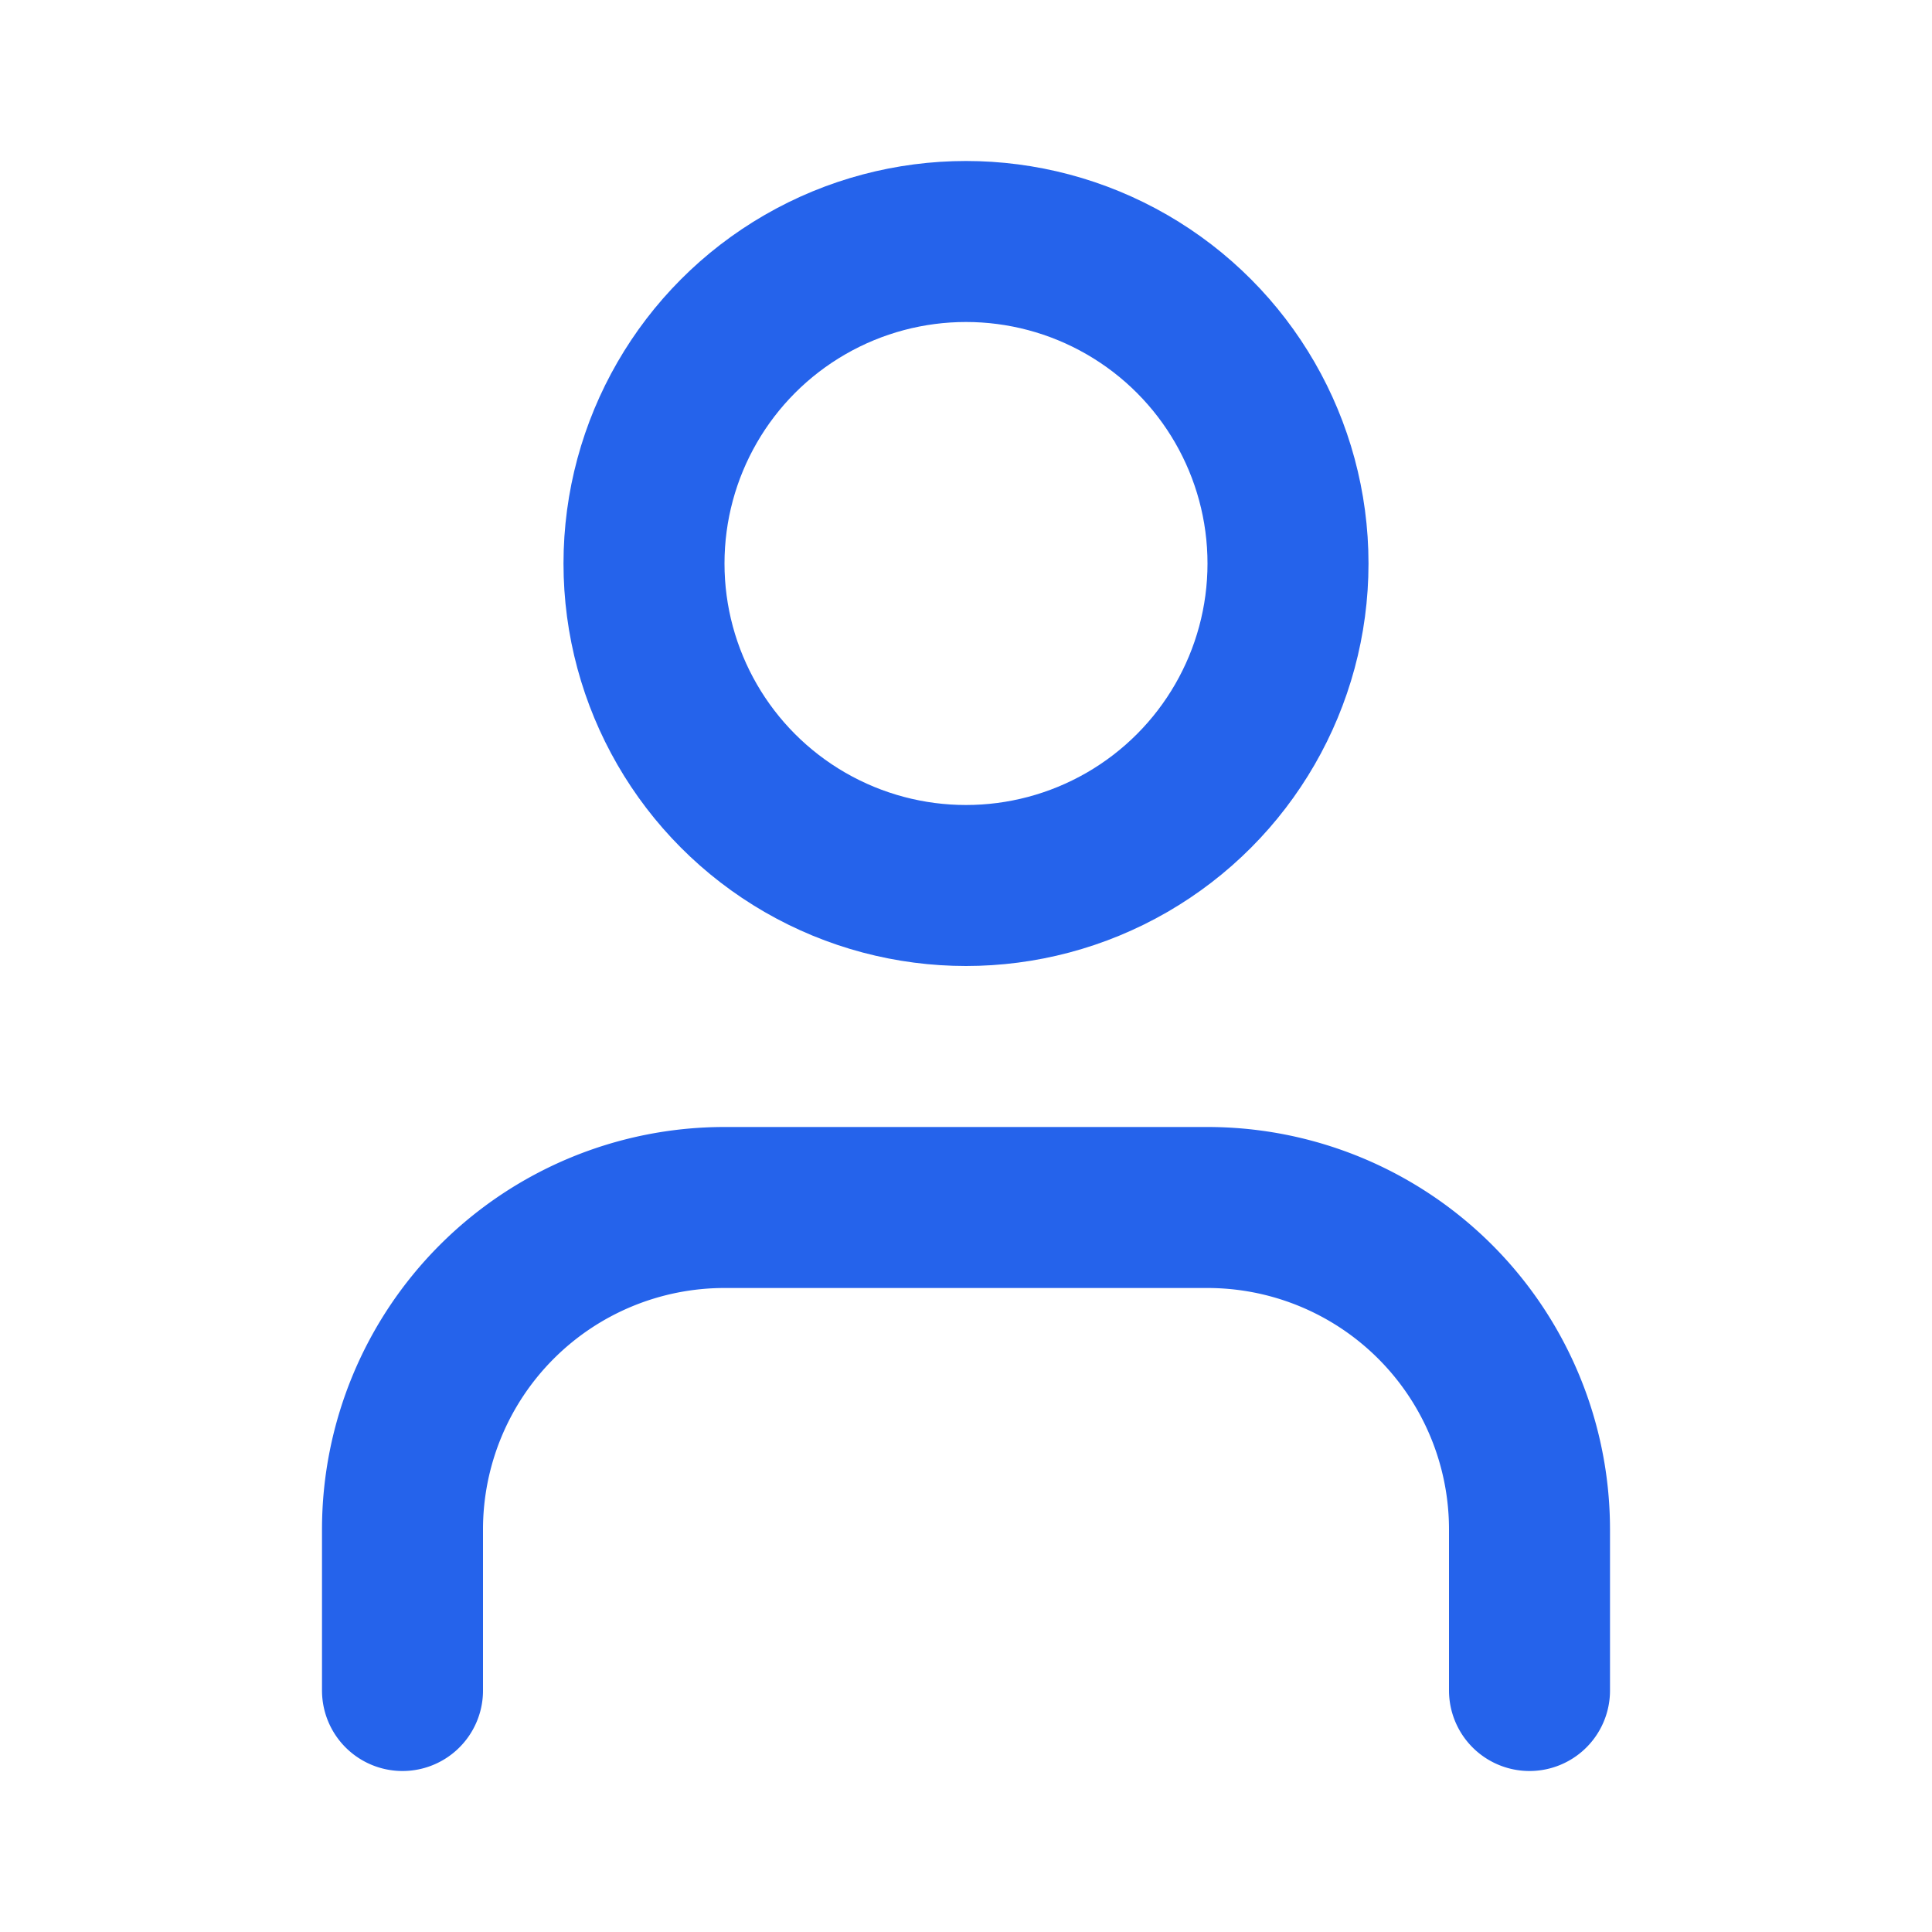
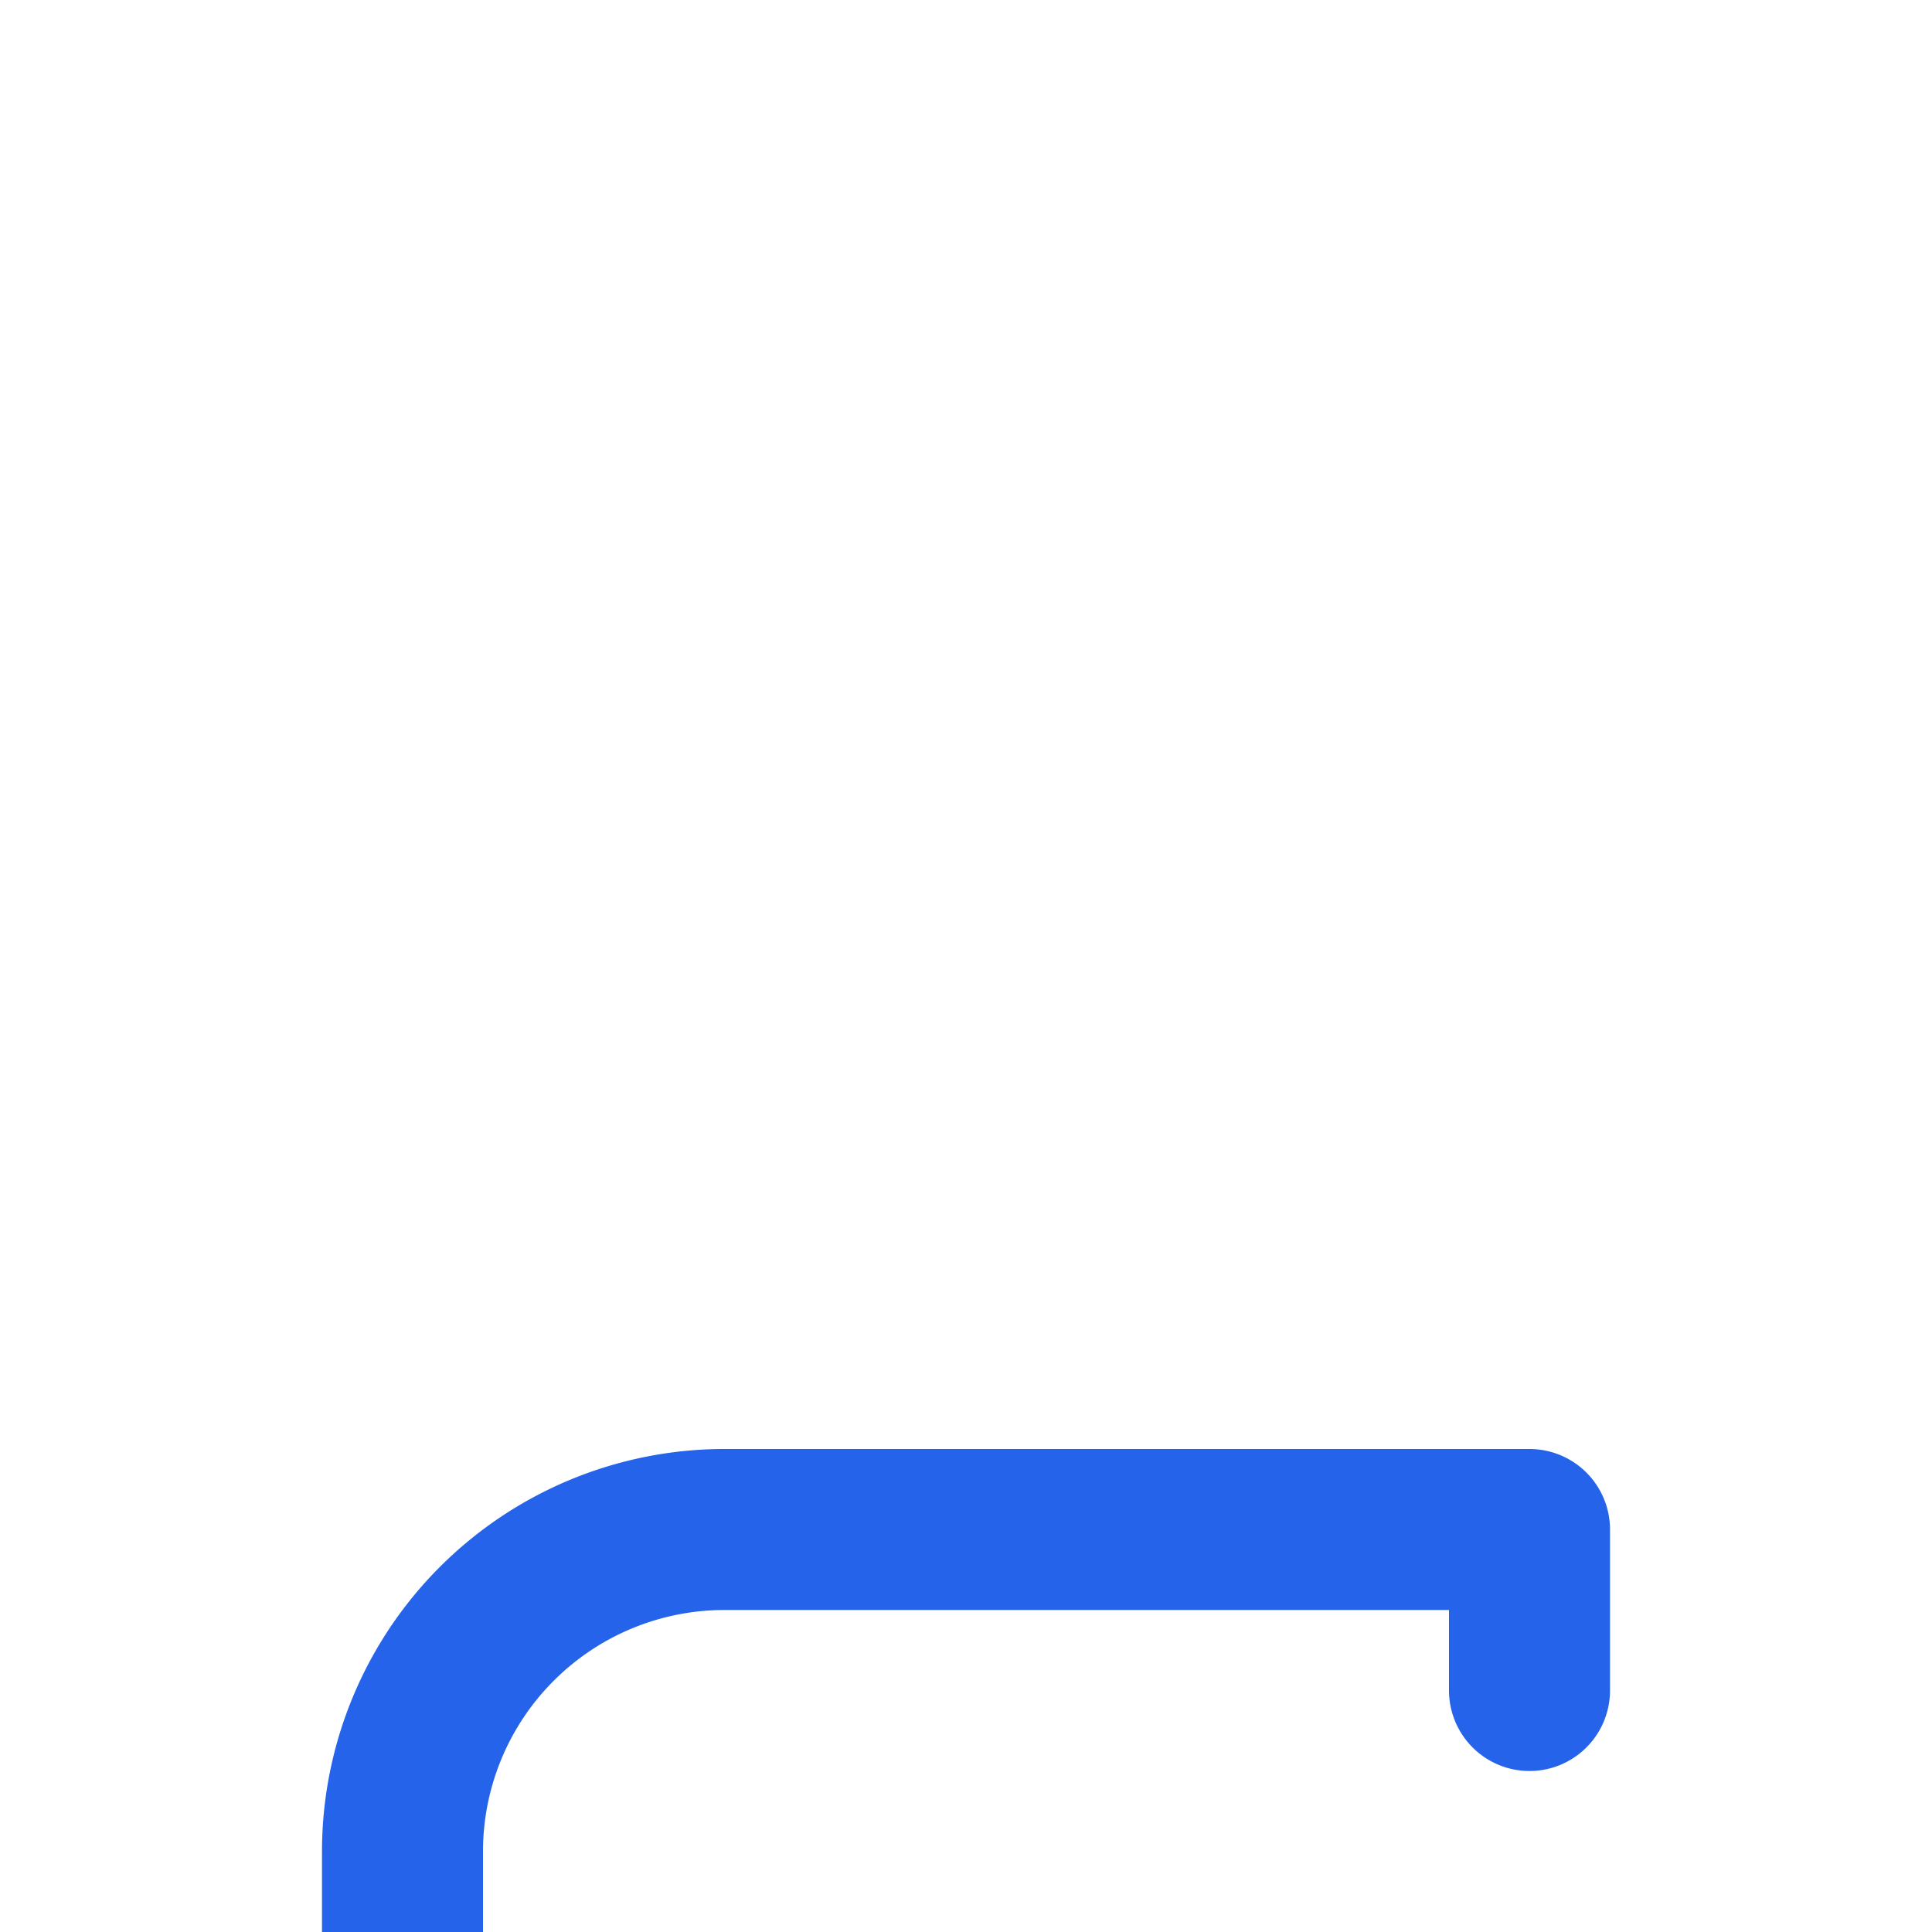
<svg xmlns="http://www.w3.org/2000/svg" width="24" height="24" viewBox="0 0 24 24" fill="none" stroke="currentColor" stroke-width="2" stroke-linecap="round" stroke-linejoin="round" class="lucide lucide-user h-6 w-6 text-blue-600" data-lov-id="src/components/partners/BenefitsSection.tsx:83:20" data-lov-name="benefit.icon" data-component-path="src/components/partners/BenefitsSection.tsx" data-component-line="83" data-component-file="BenefitsSection.tsx" data-component-name="benefit.icon" data-component-content="%7B%22className%22%3A%22h-6%20w-6%20text-blue-600%22%7D">
-   <path d="M19 21v-2a4 4 0 0 0-4-4H9a4 4 0 0 0-4 4v2" stroke="#2563EB" fill="none" stroke-width="2px" />
-   <circle cx="12" cy="7" r="4" stroke="#2563EB" fill="none" stroke-width="2px" />
+   <path d="M19 21v-2H9a4 4 0 0 0-4 4v2" stroke="#2563EB" fill="none" stroke-width="2px" />
</svg>